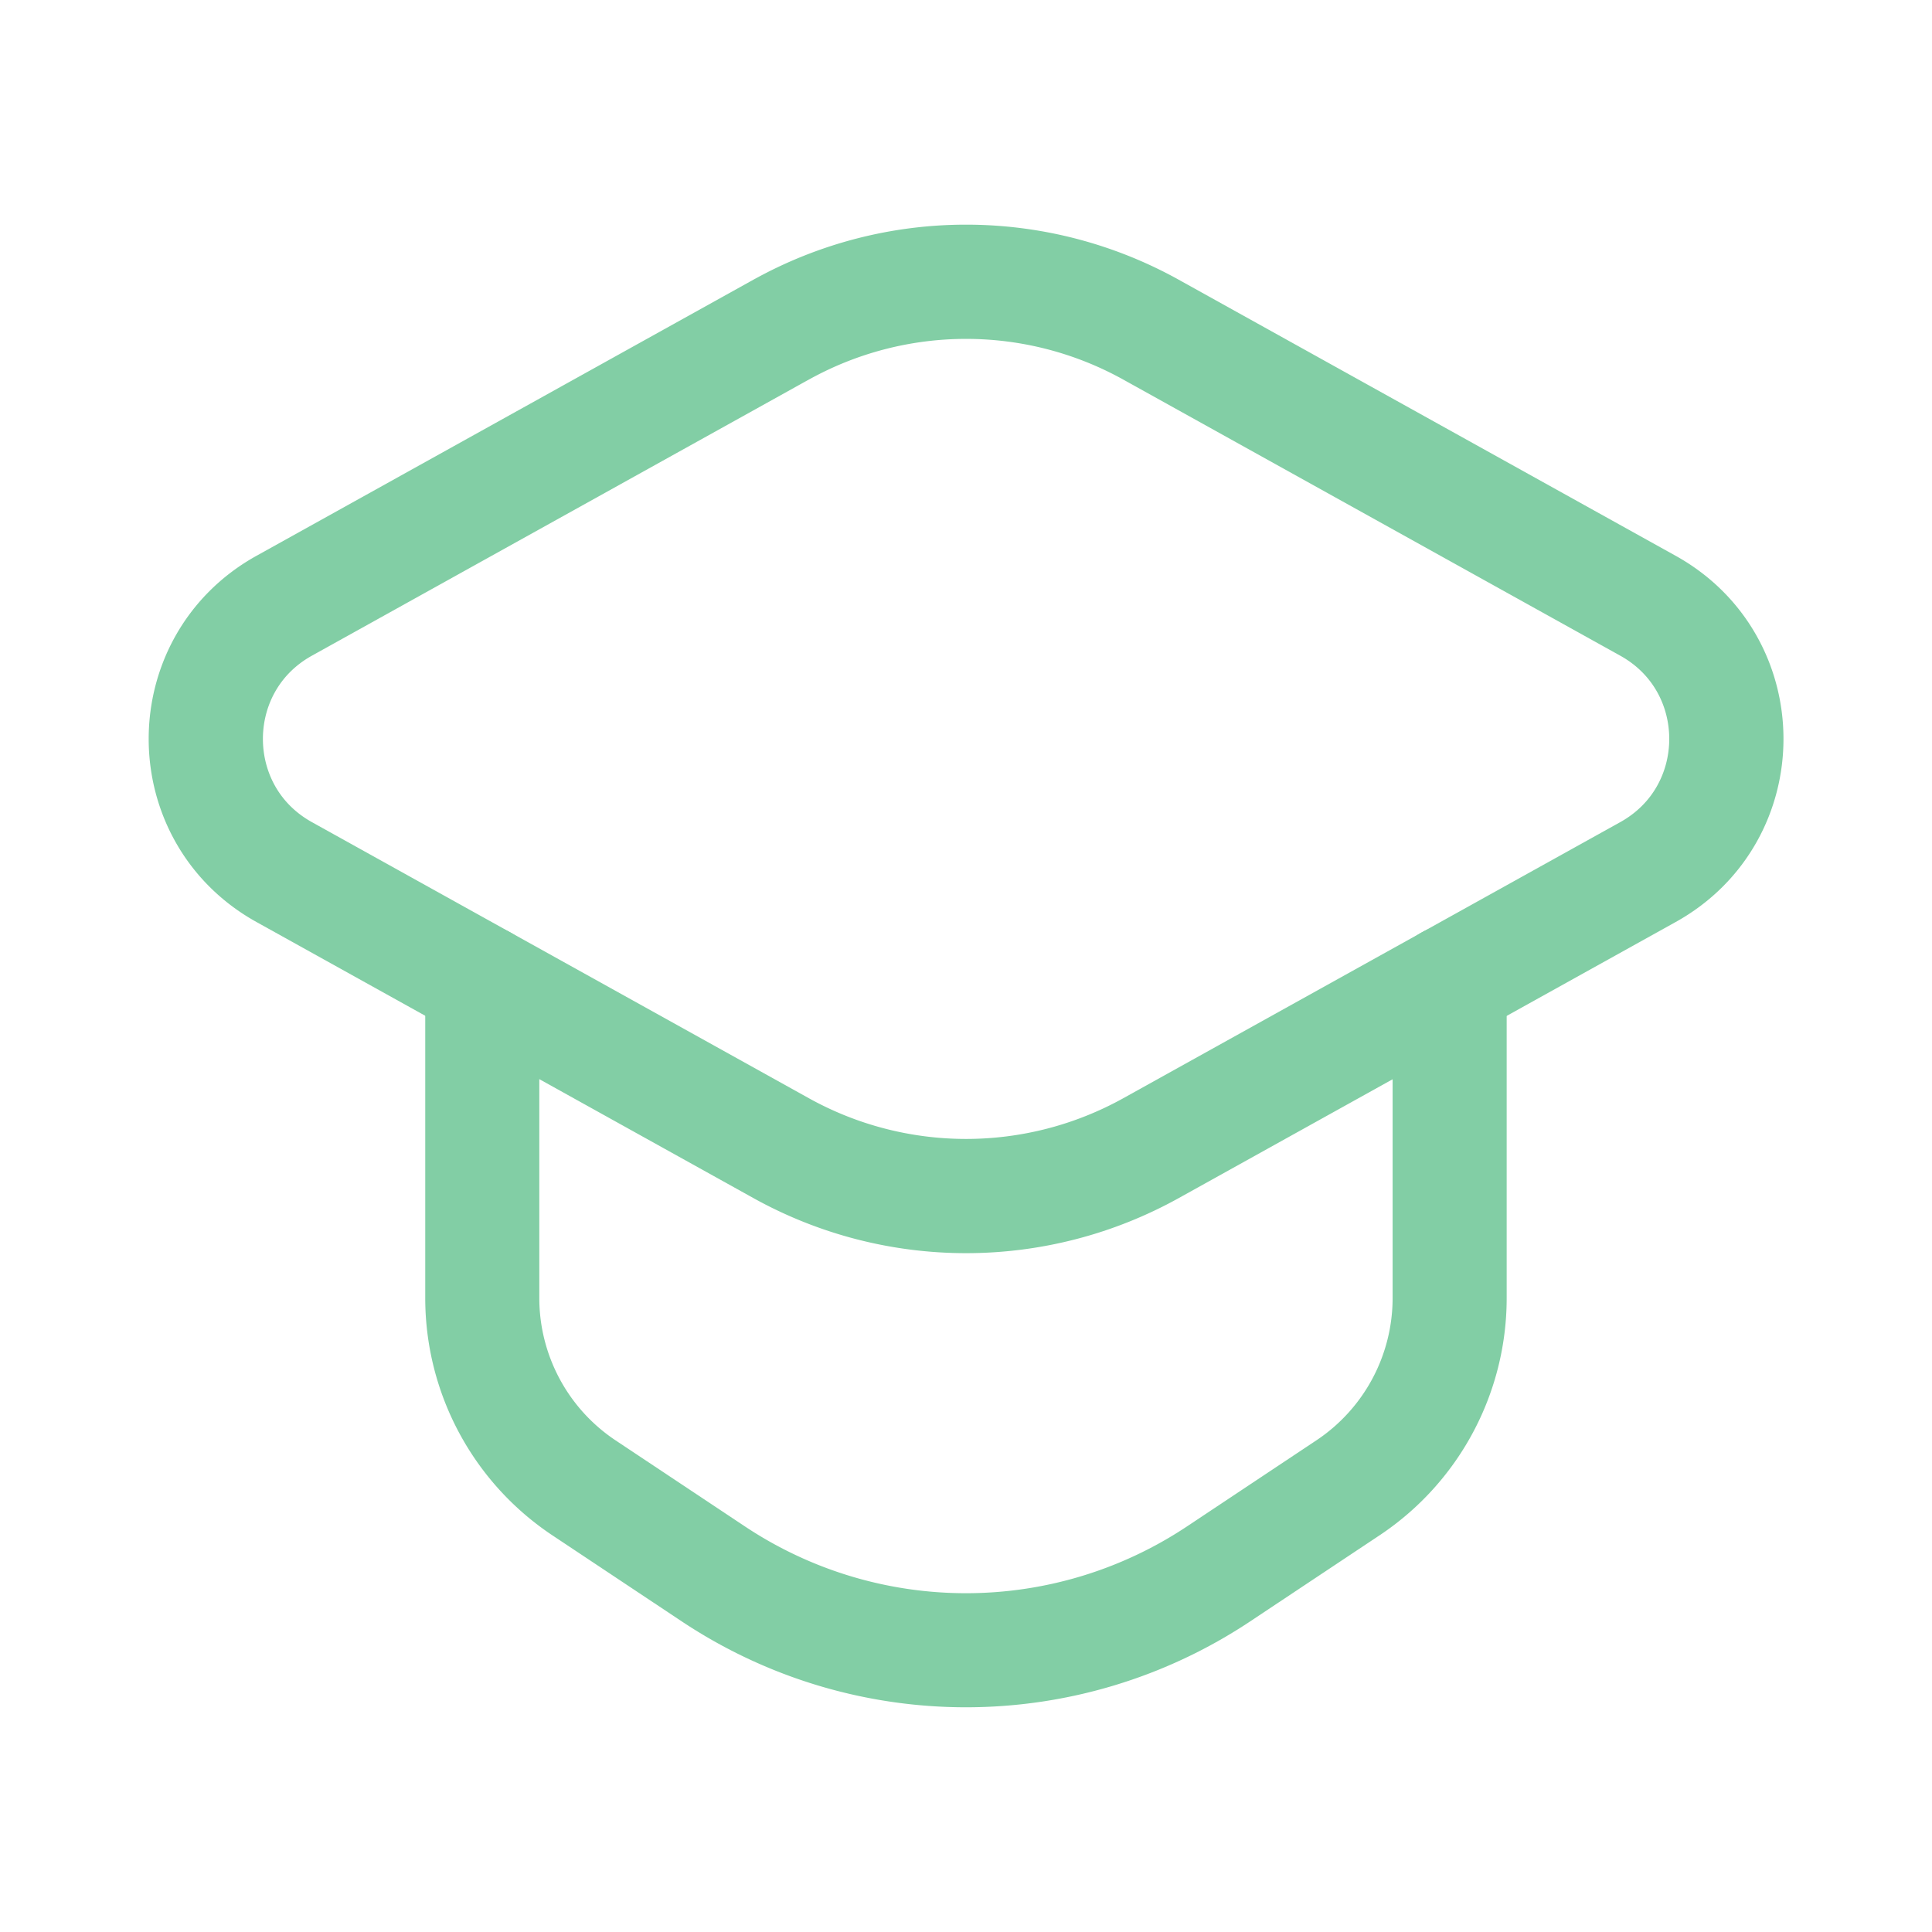
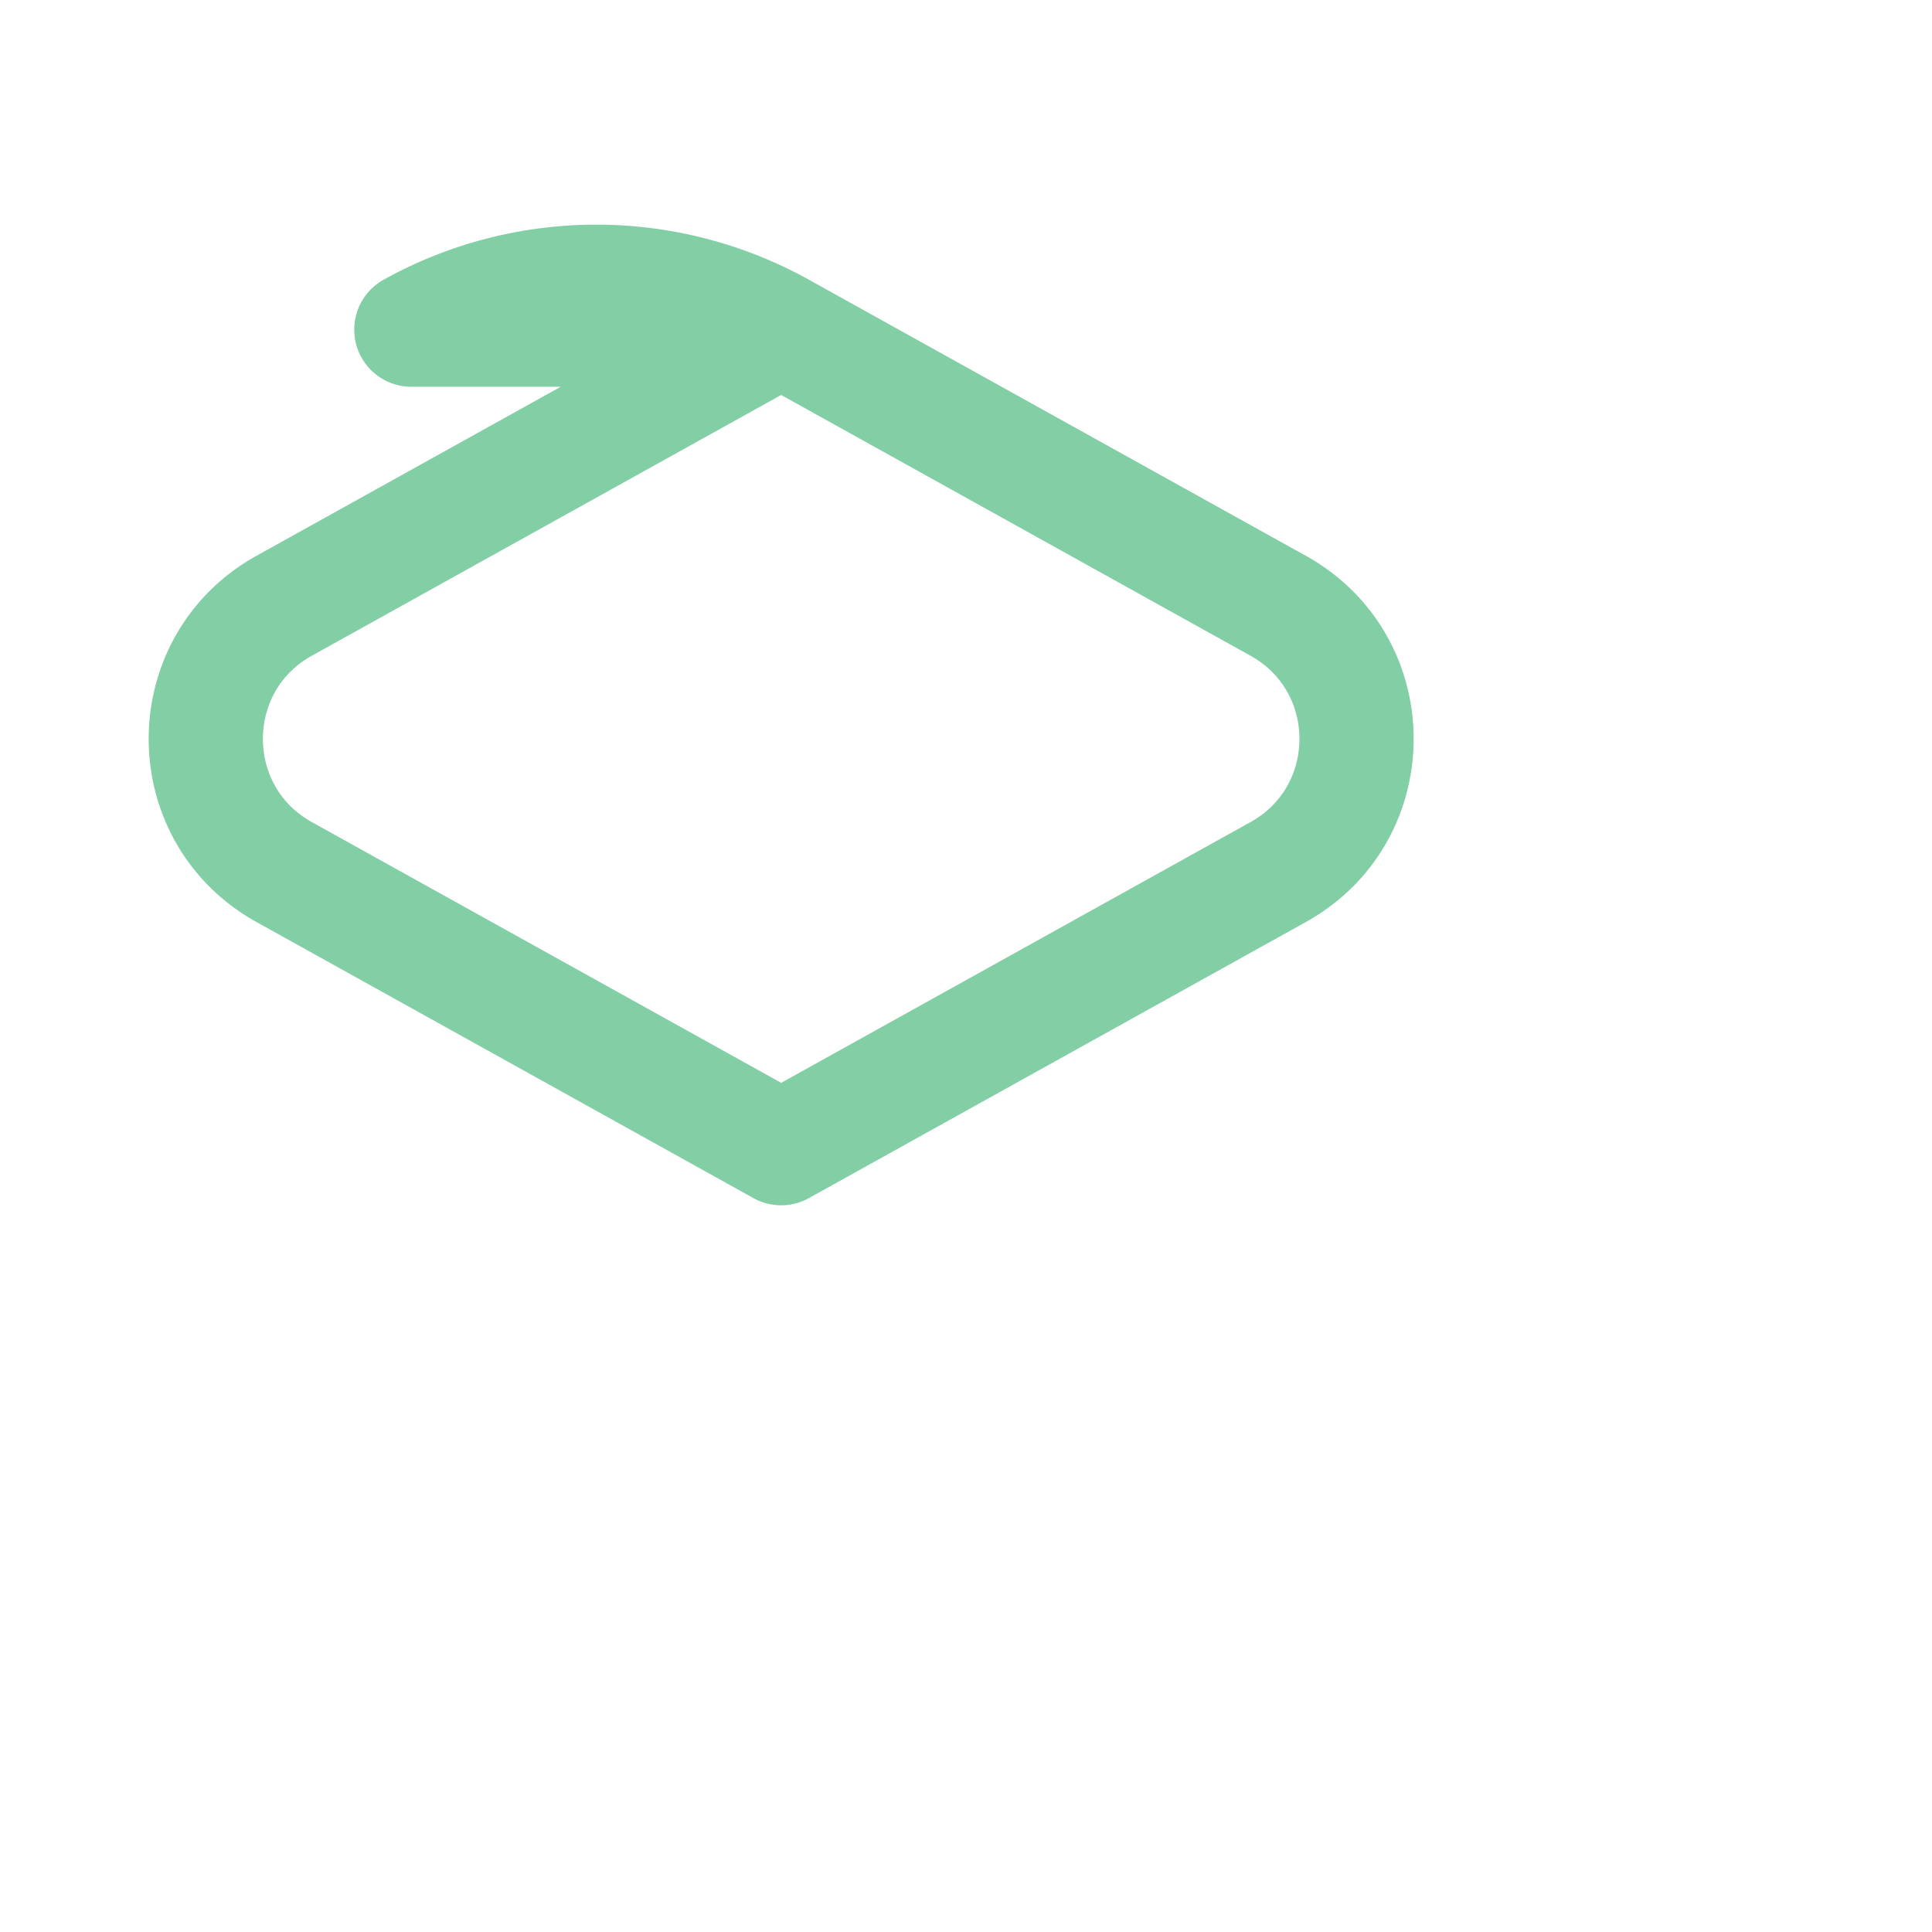
<svg xmlns="http://www.w3.org/2000/svg" width="24" height="24" fill="none">
-   <path d="M5.991 12.2v3.924c0 .949.475 1.834 1.264 2.359l1.607 1.069a5.666 5.666 0 006.275 0l1.607-1.069a2.832 2.832 0 001.264-2.359V12.2" stroke="#82CEA5" stroke-width="1.417" stroke-linecap="round" stroke-linejoin="round" />
-   <path clip-rule="evenodd" d="M9.703 4.095L3.53 7.525c-1.298.721-1.298 2.587 0 3.308l6.174 3.43a4.733 4.733 0 004.594 0l6.174-3.43c1.298-.721 1.298-2.587 0-3.308l-6.174-3.43a4.733 4.733 0 00-4.594 0z" stroke="#82CEA5" stroke-width="1.419" stroke-linecap="round" stroke-linejoin="round" />
+   <path clip-rule="evenodd" d="M9.703 4.095L3.53 7.525c-1.298.721-1.298 2.587 0 3.308l6.174 3.43l6.174-3.43c1.298-.721 1.298-2.587 0-3.308l-6.174-3.43a4.733 4.733 0 00-4.594 0z" stroke="#82CEA5" stroke-width="1.419" stroke-linecap="round" stroke-linejoin="round" />
</svg>